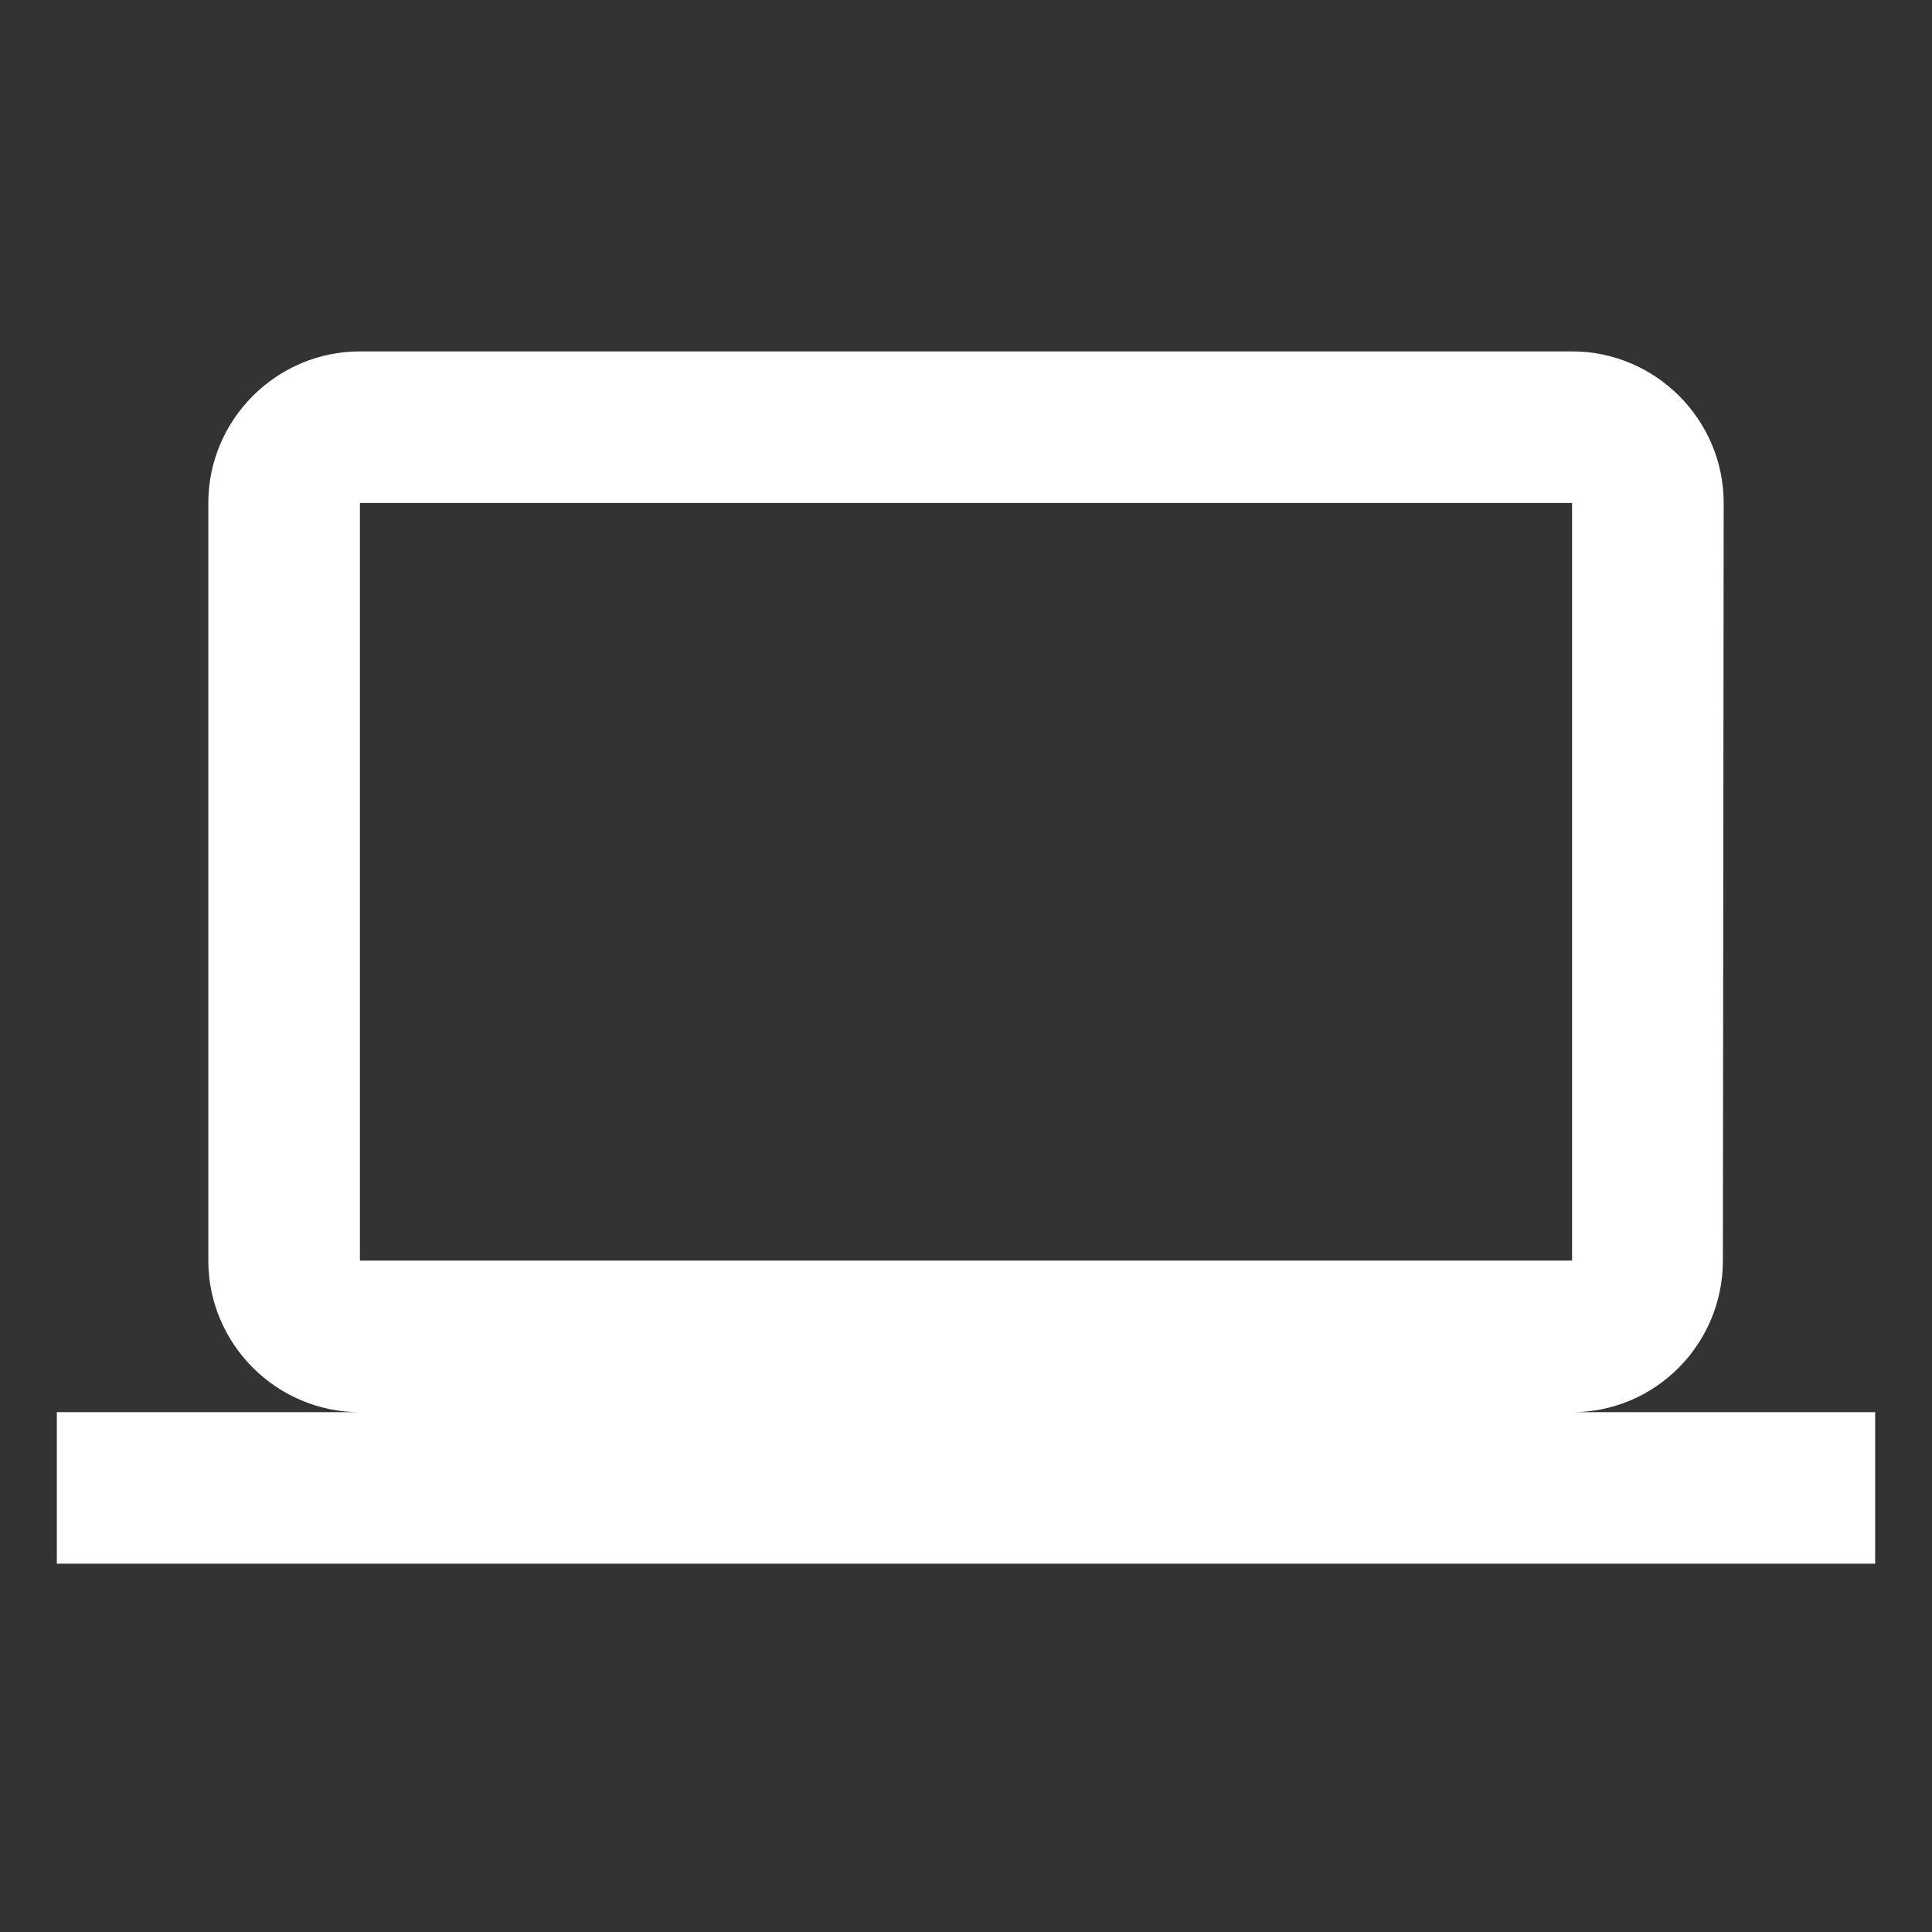
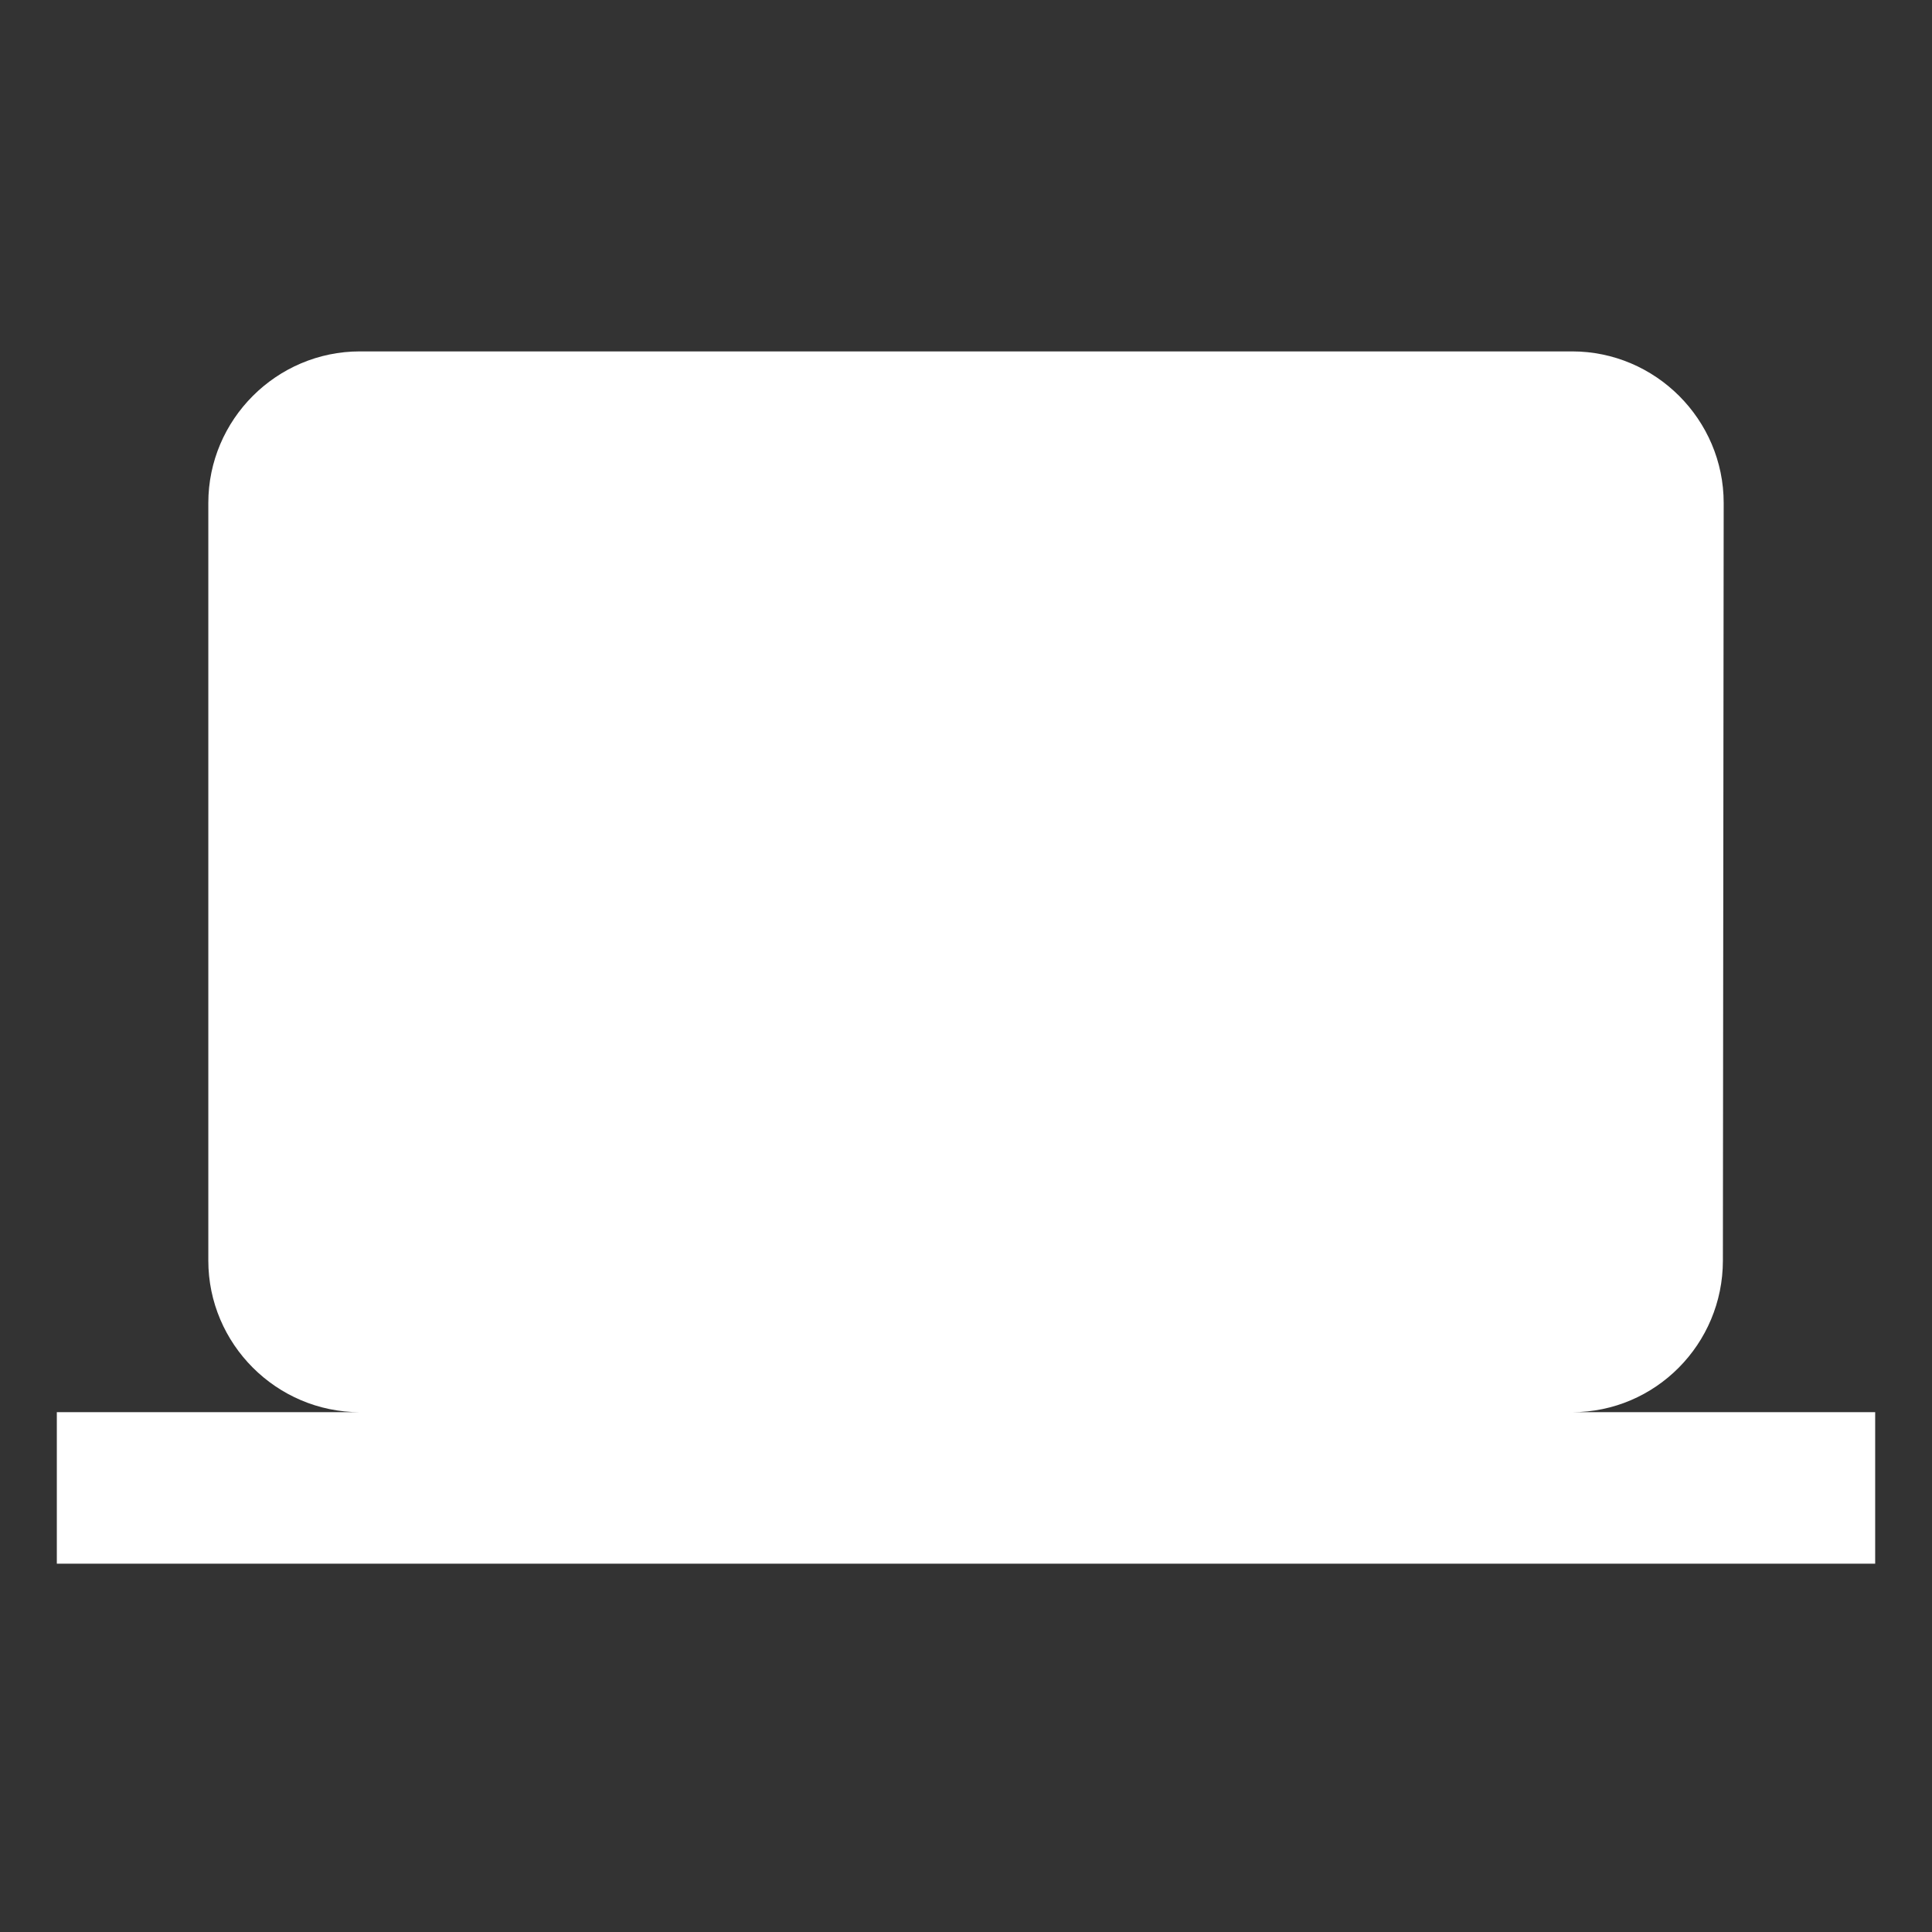
<svg xmlns="http://www.w3.org/2000/svg" width="17" height="17" viewBox="0 0 17 17" fill="none">
  <rect x="0" y="0" width="17" height="17" fill="#333333" stroke="none" />
-   <path d="M13.833 12.426C14.567 12.426 15.16 11.826 15.16 11.092L15.167 4.426C15.167 3.692 14.567 3.092 13.833 3.092H3.167C2.433 3.092 1.833 3.692 1.833 4.426V11.092C1.833 11.826 2.433 12.426 3.167 12.426H0.5V13.759H16.5V12.426H13.833ZM3.167 4.426H13.833V11.092H3.167V4.426Z" fill="white" />
+   <path d="M13.833 12.426C14.567 12.426 15.16 11.826 15.16 11.092L15.167 4.426C15.167 3.692 14.567 3.092 13.833 3.092H3.167C2.433 3.092 1.833 3.692 1.833 4.426V11.092C1.833 11.826 2.433 12.426 3.167 12.426H0.5V13.759H16.5V12.426H13.833ZM3.167 4.426V11.092H3.167V4.426Z" fill="white" />
</svg>